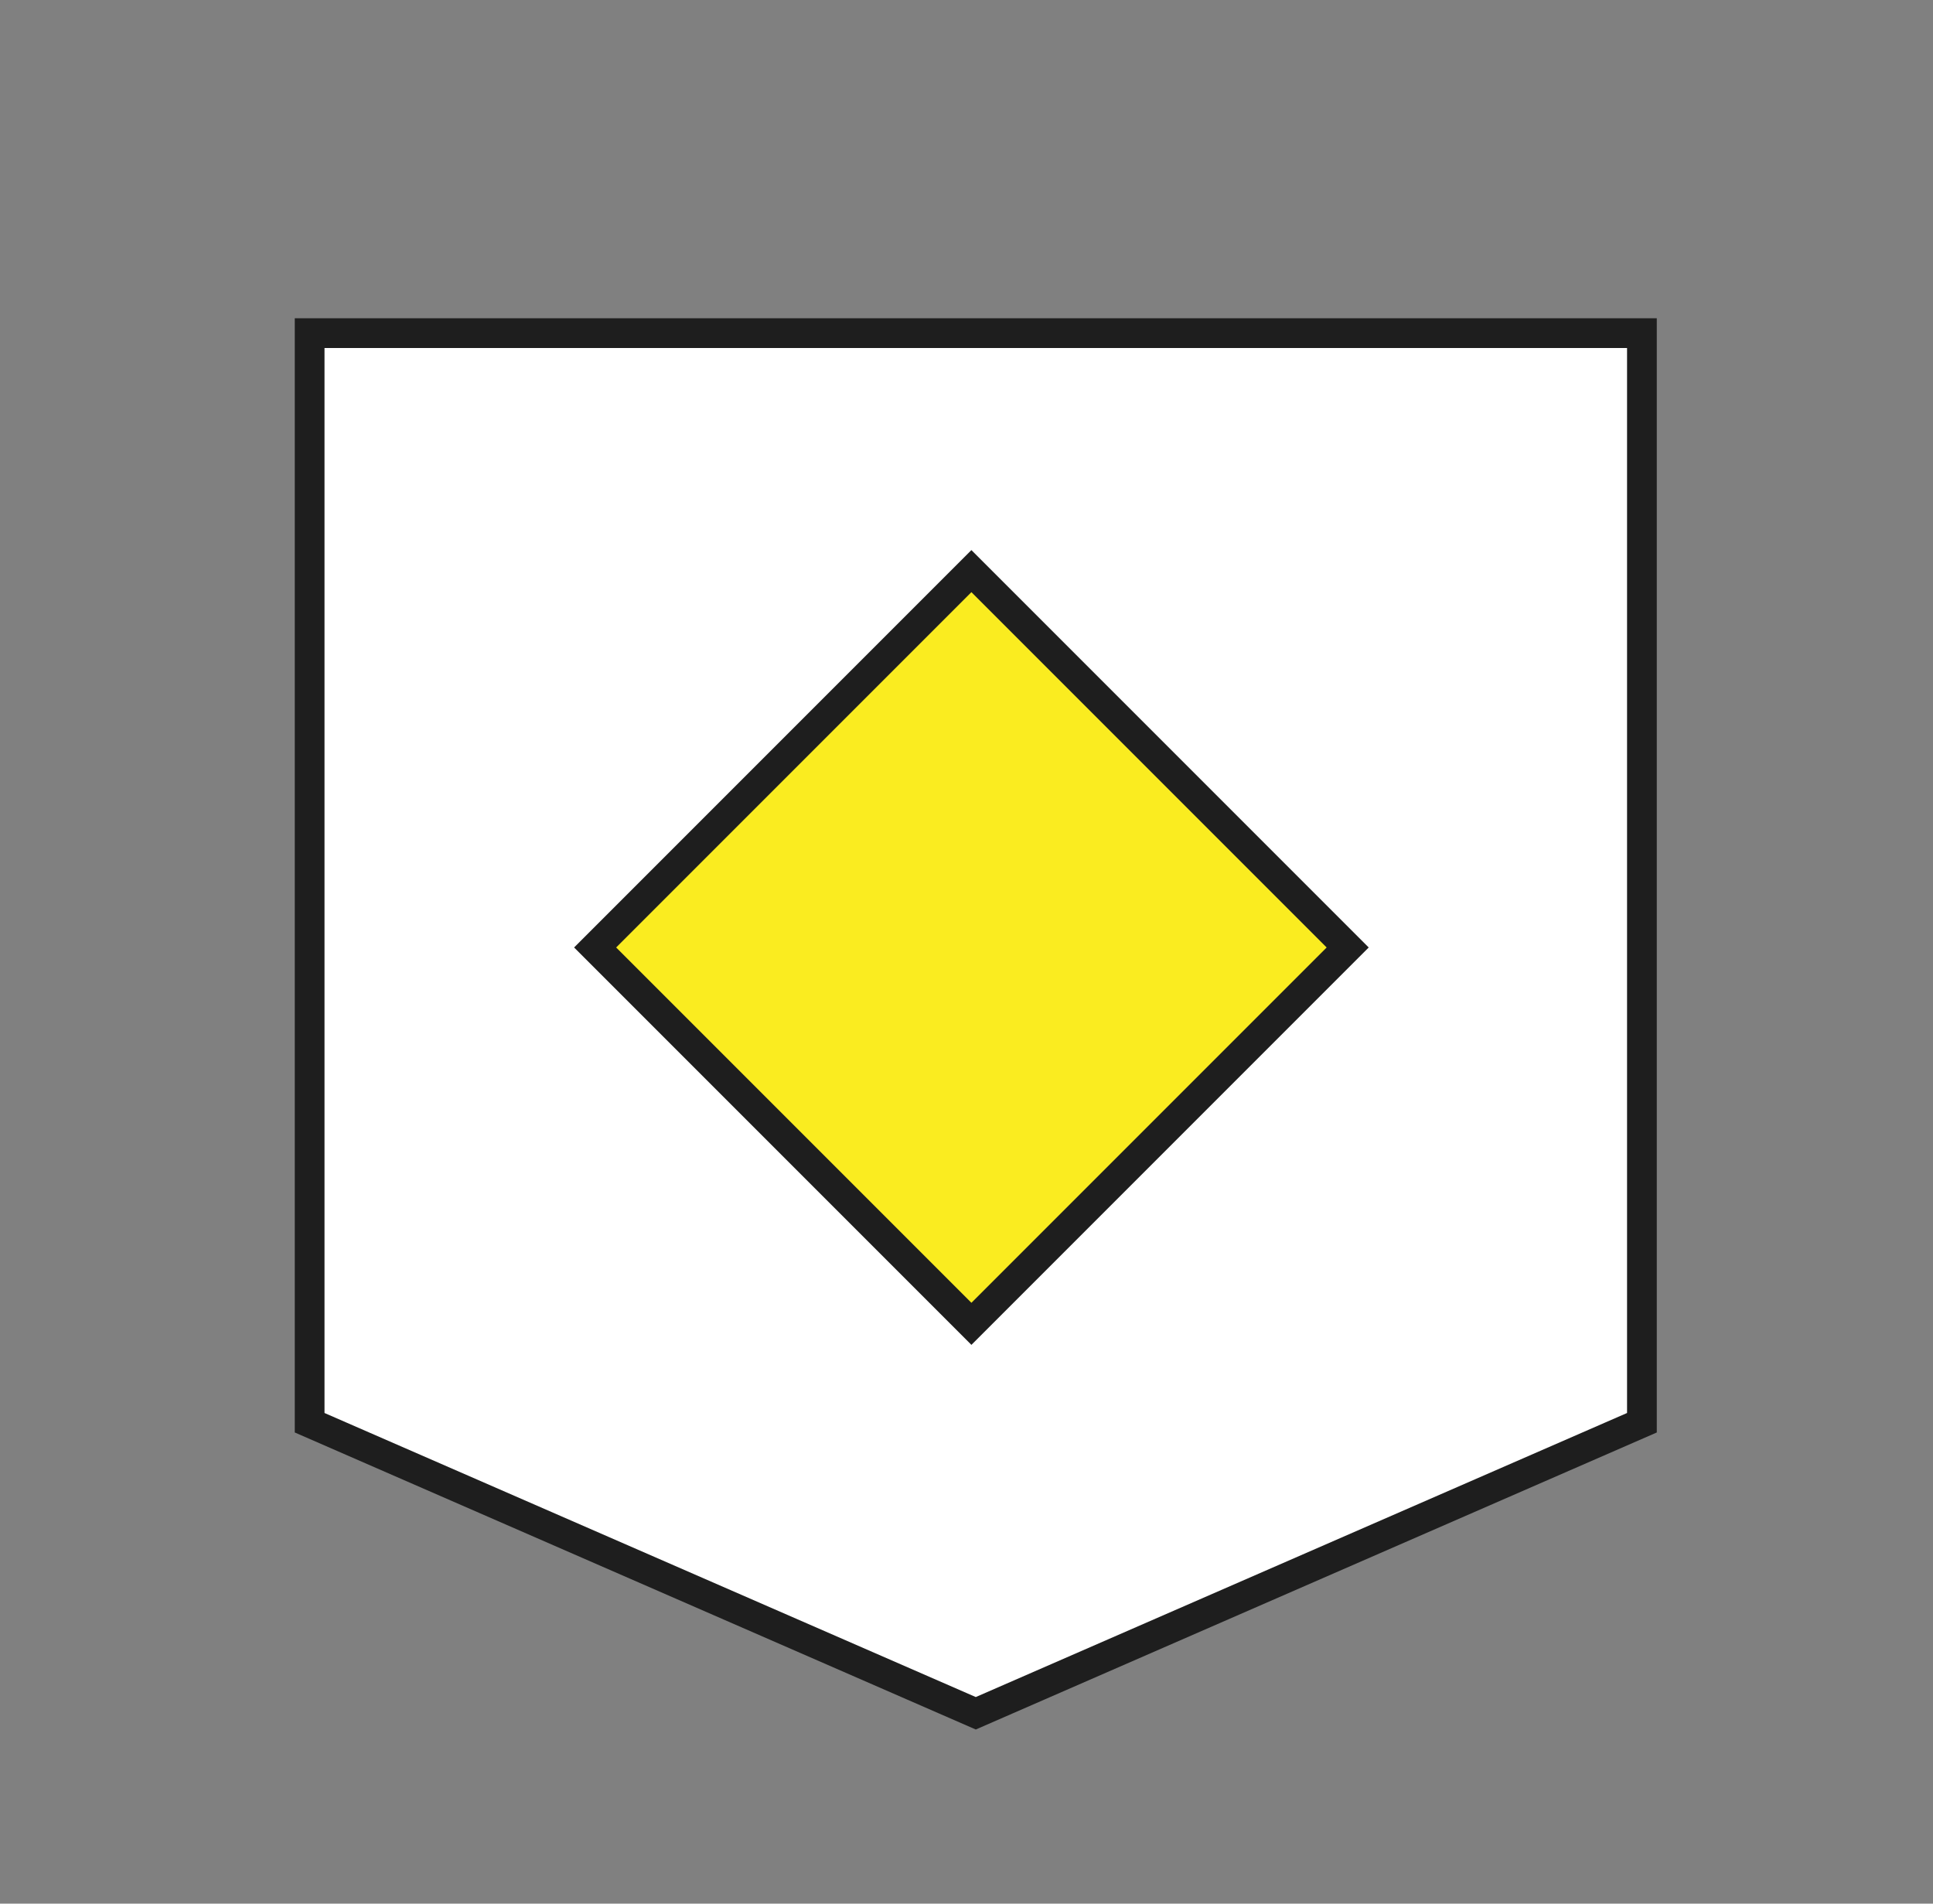
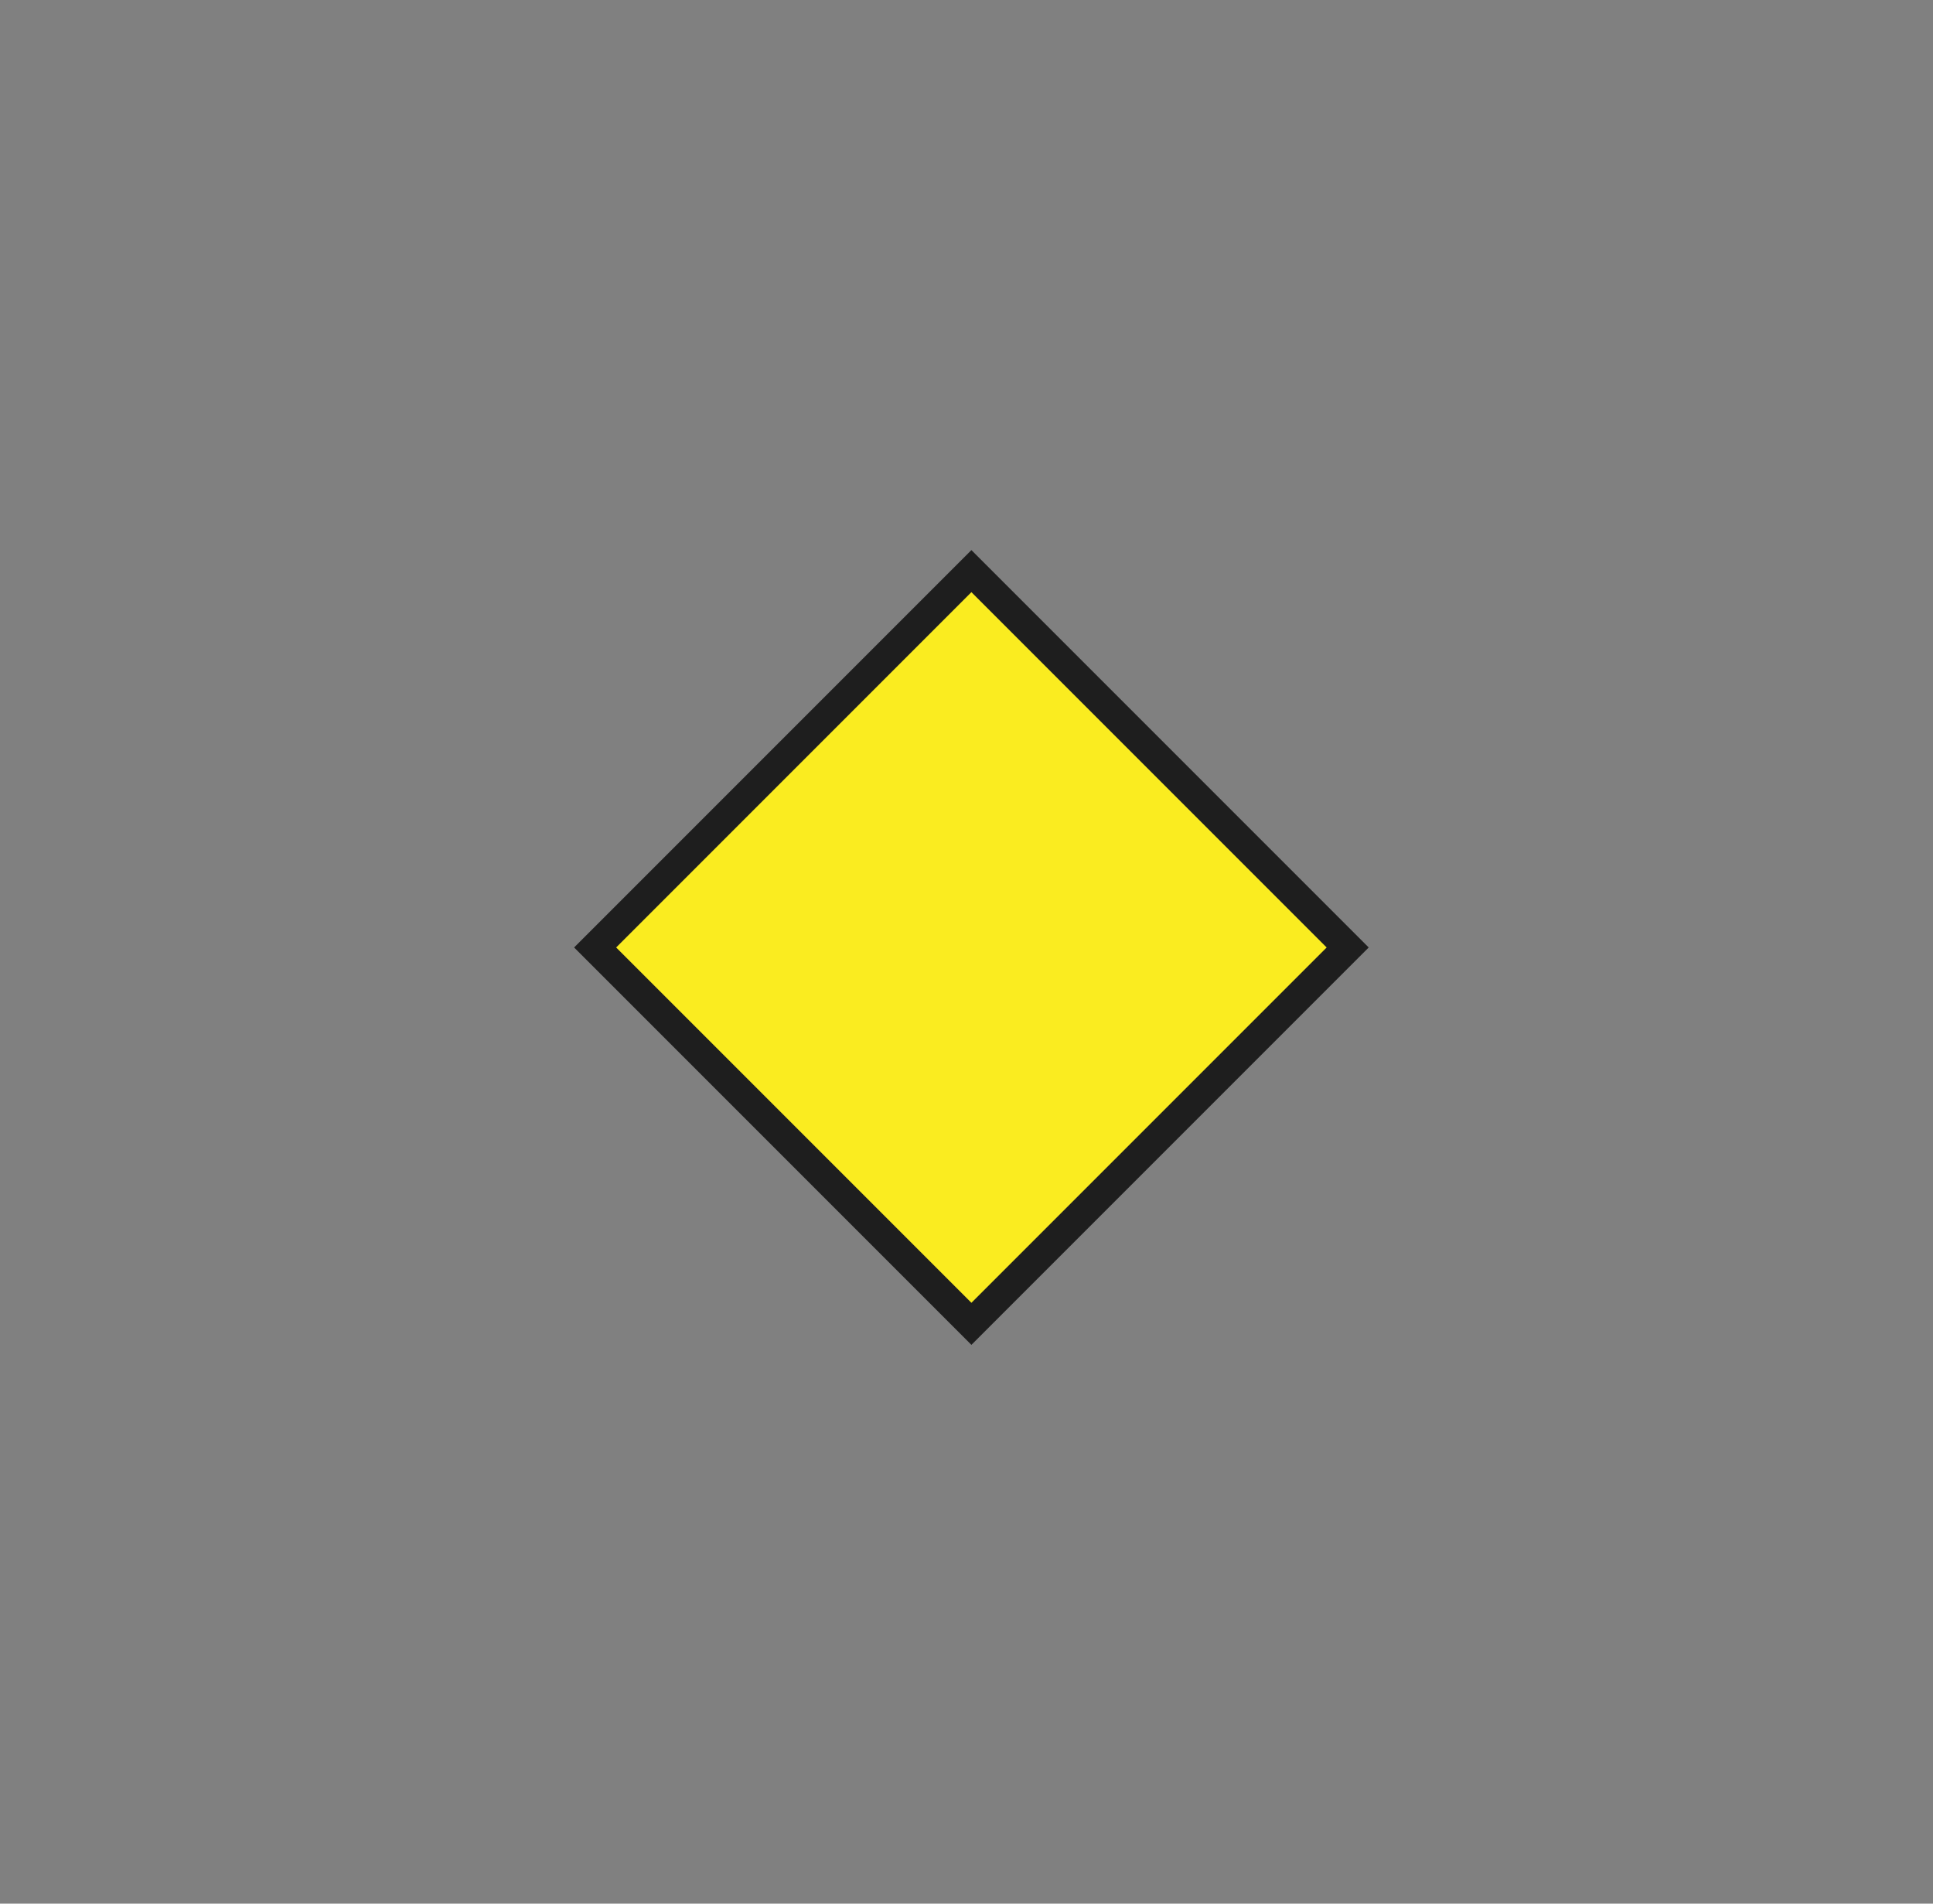
<svg xmlns="http://www.w3.org/2000/svg" width="65" height="64" viewBox="0 0 65 64" fill="none">
  <rect x="0" y="0" width="65" height="64" fill="#808080" stroke="none" />
-   <path d="M10.412 11.2H55.212V47.832L32.812 57.6L10.412 47.832V11.2Z" fill="white" stroke="#1E1E1E" />
  <rect x="20.012" y="31.854" width="17.894" height="17.894" transform="rotate(-45 20.012 31.854)" fill="#FAEC20" stroke="#1E1E1E" />
</svg>